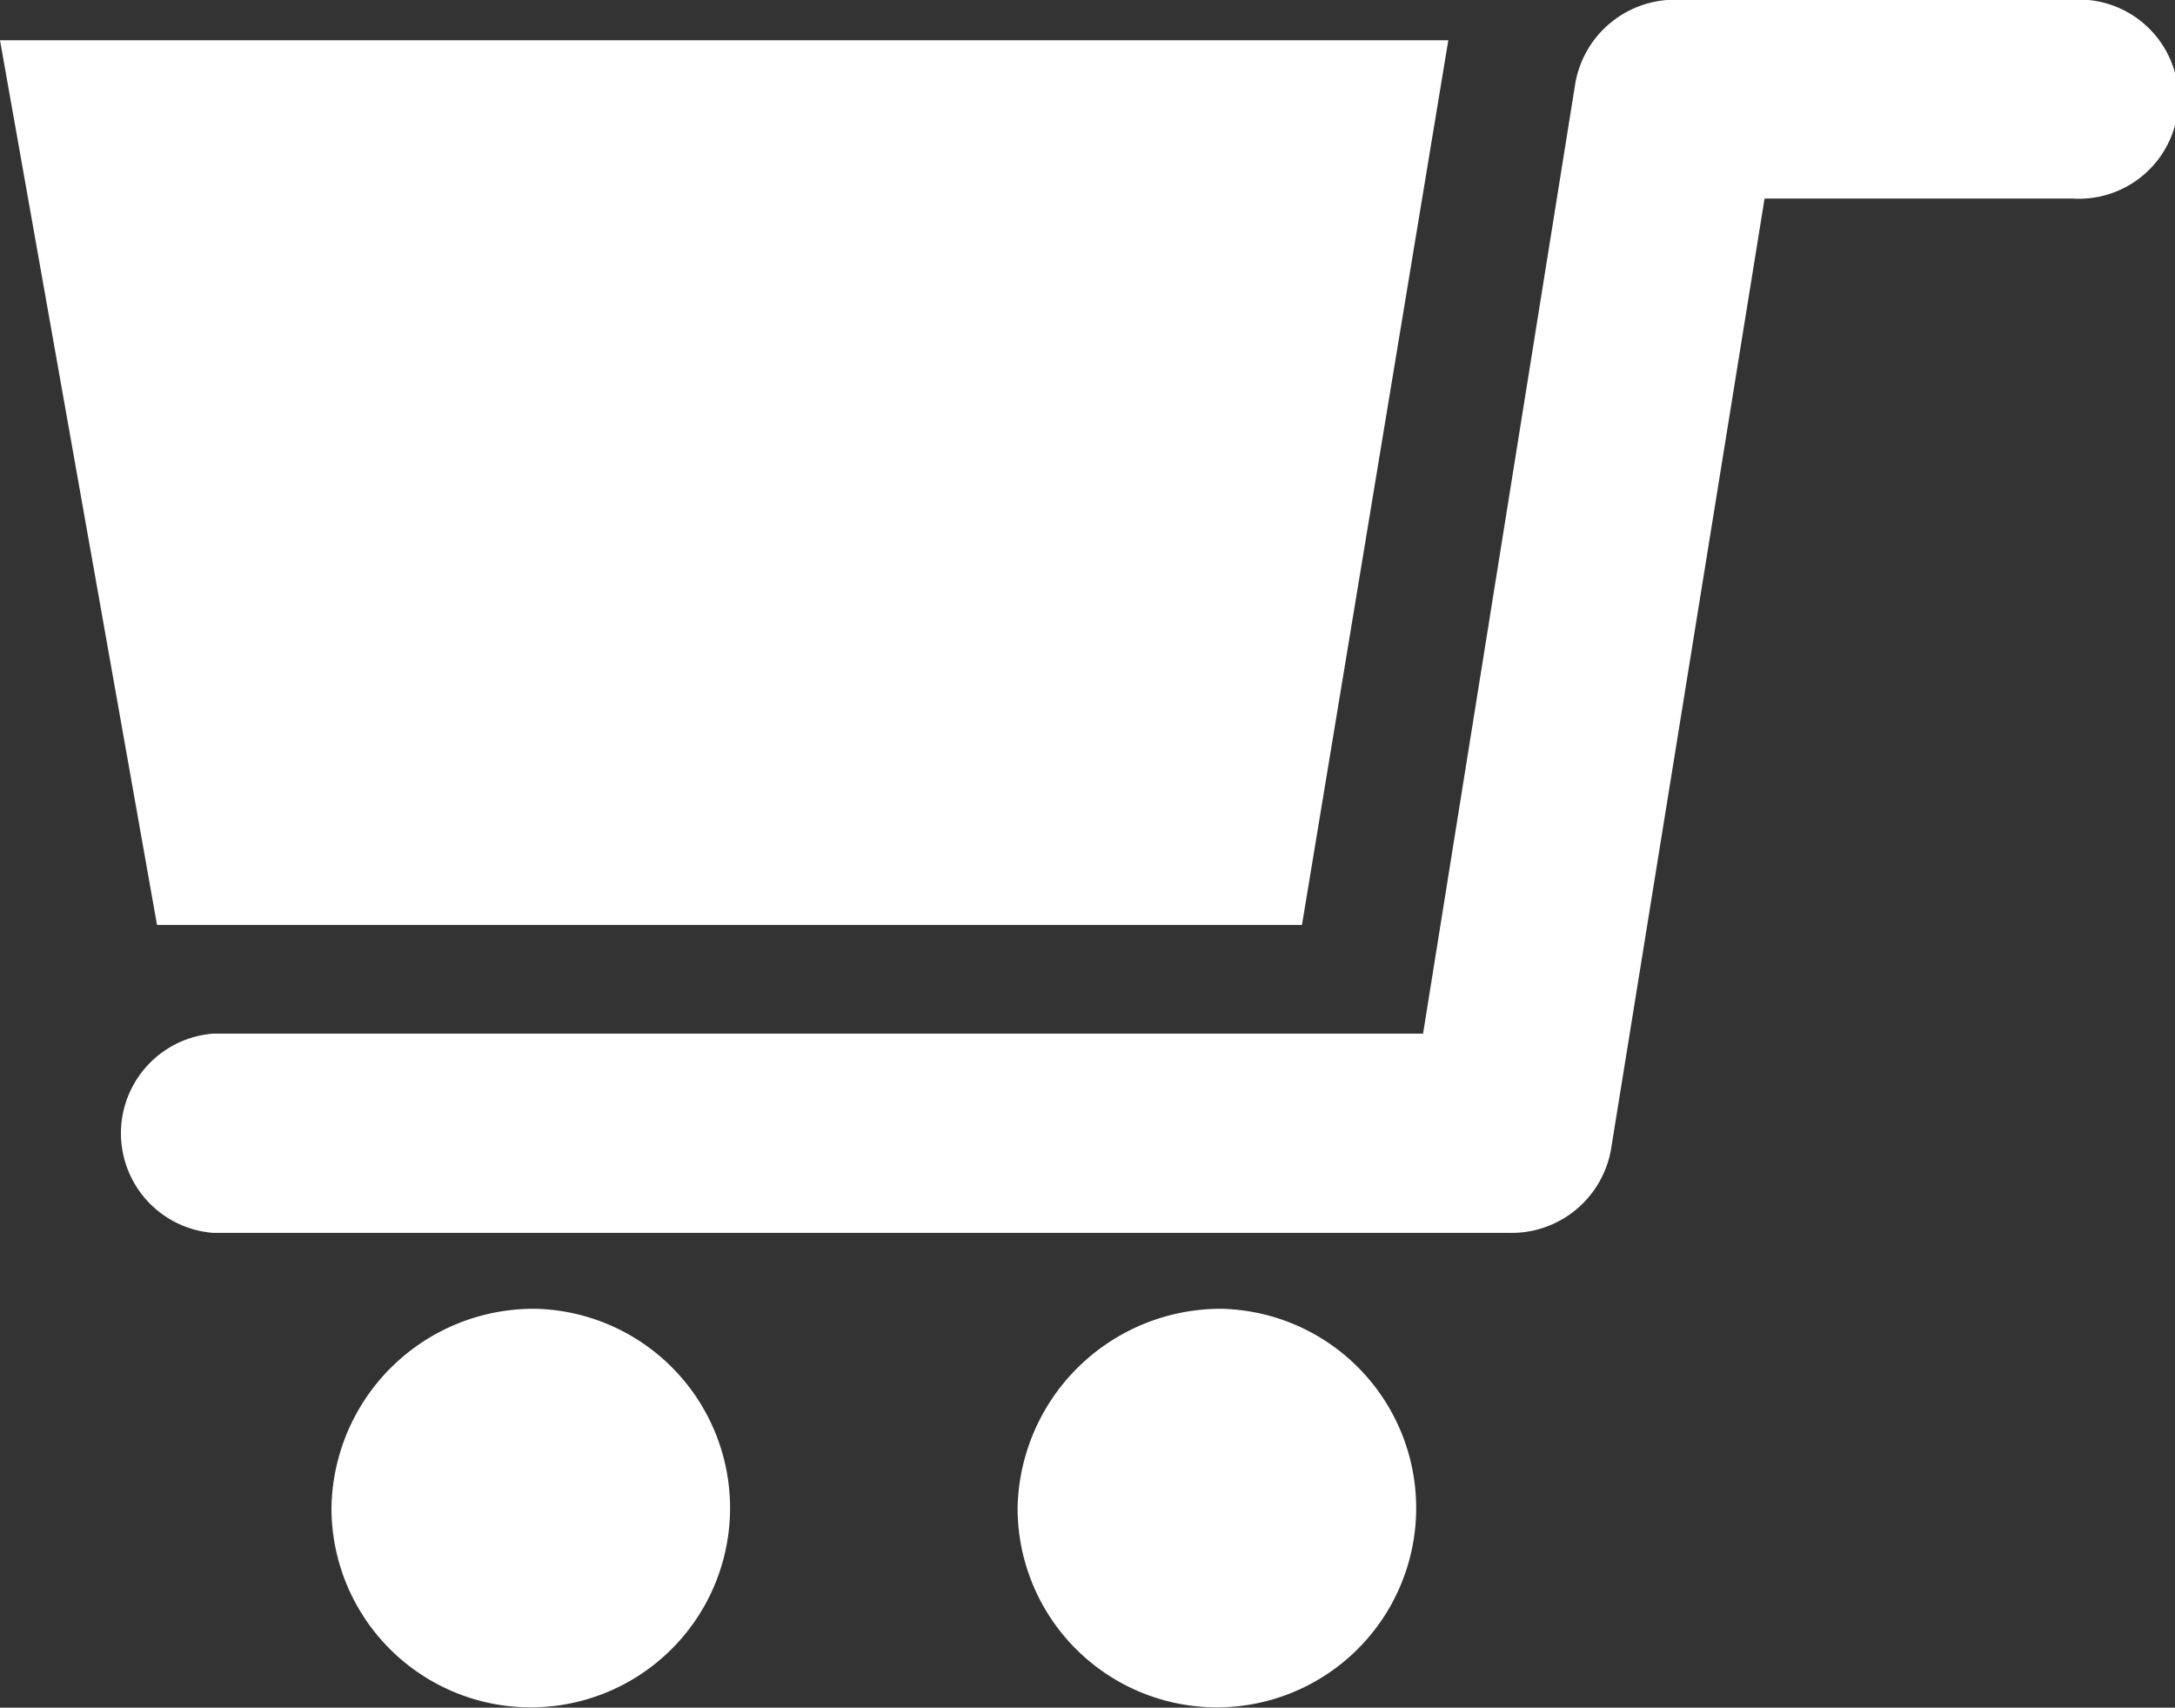
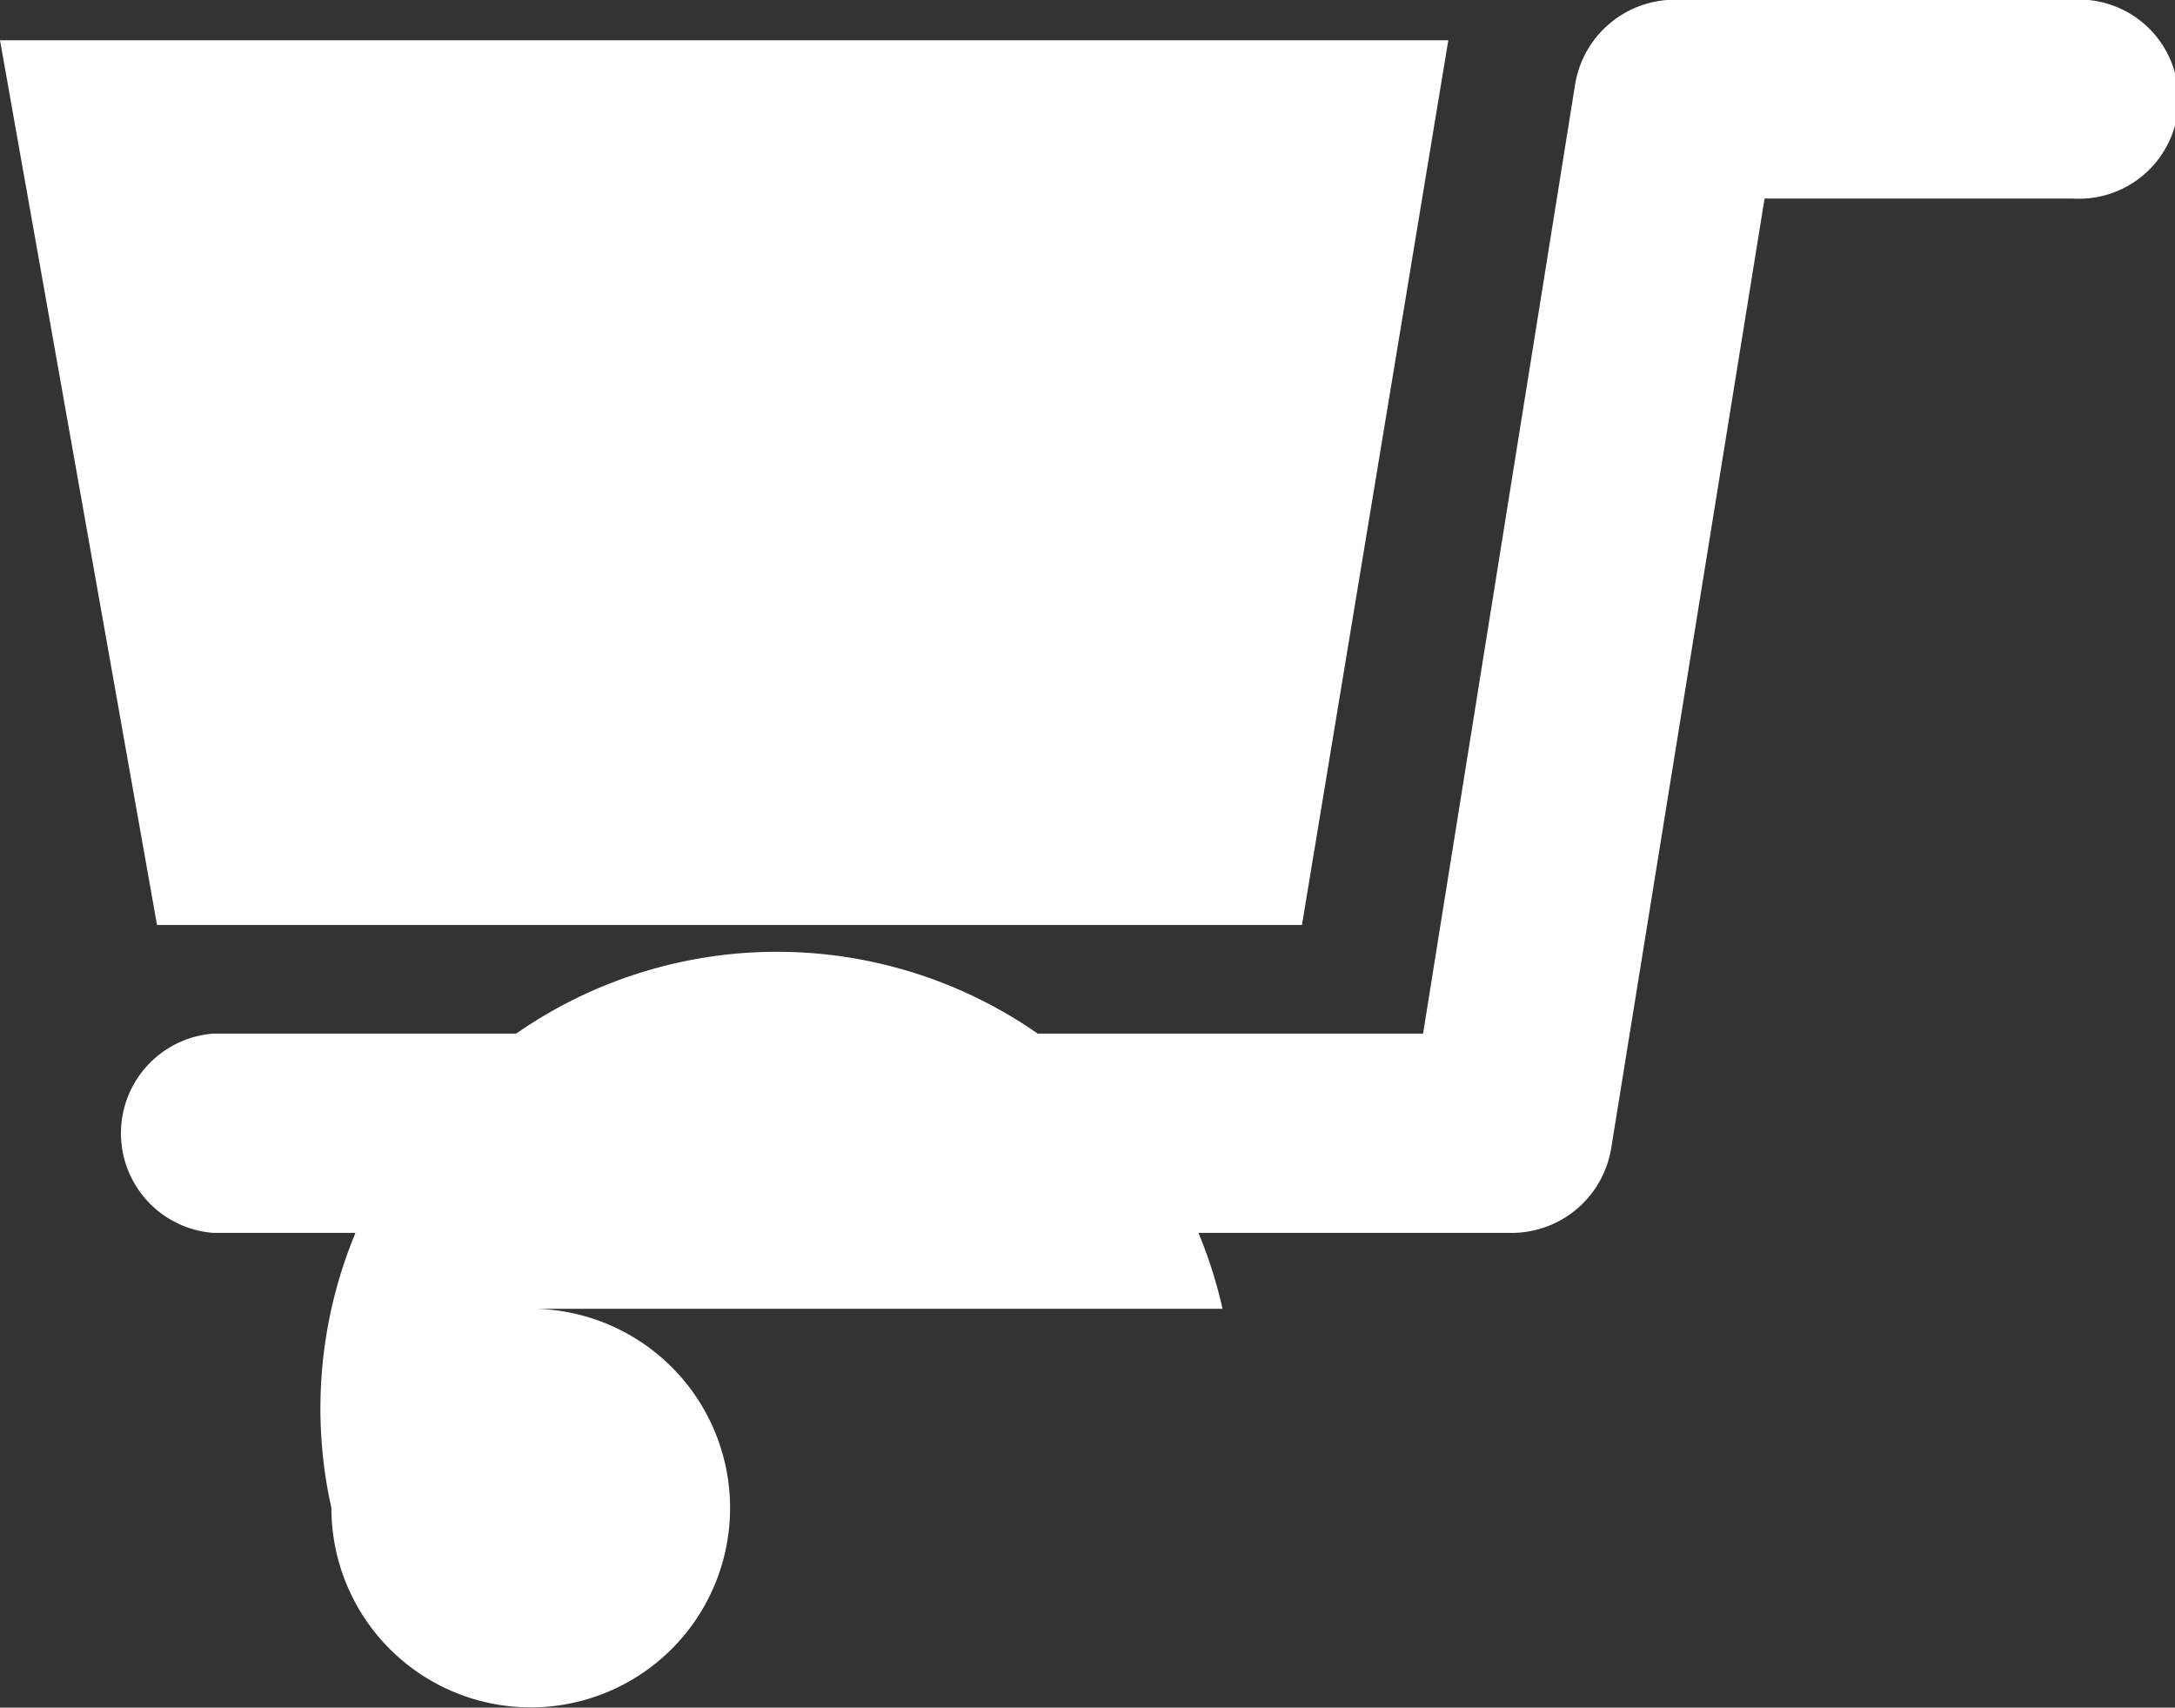
<svg xmlns="http://www.w3.org/2000/svg" width="33.438" height="26.25" viewBox="0 0 33.438 26.25">
  <rect x="0" y="0" width="33.438" height="26.25" fill="#333333" stroke="none" />
-   <path id="シェイプ_1" data-name="シェイプ 1" fill="#ffffff" d="M554.863,62.333h-4.735l-2.358,14.6a1.552,1.552,0,0,1-1.565,1.3H526.278a1.536,1.536,0,0,1,0-3.063h18.6l2.339-14.6a1.553,1.553,0,0,1,1.567-1.293h6.084A1.531,1.531,0,1,1,554.863,62.333ZM525.414,73.5L523,59.9h22.266l-2.25,13.6h-17.6Zm5.832,5.9a3.064,3.064,0,1,1-3.15,3.062A3.107,3.107,0,0,1,531.246,79.4Zm10.549,0a3.064,3.064,0,1,1-3.151,3.062A3.124,3.124,0,0,1,541.795,79.4Z" transform="translate(-523 -59.281)" />
+   <path id="シェイプ_1" data-name="シェイプ 1" fill="#ffffff" d="M554.863,62.333h-4.735l-2.358,14.6a1.552,1.552,0,0,1-1.565,1.3H526.278a1.536,1.536,0,0,1,0-3.063h18.6l2.339-14.6a1.553,1.553,0,0,1,1.567-1.293h6.084A1.531,1.531,0,1,1,554.863,62.333ZM525.414,73.5L523,59.9h22.266l-2.25,13.6h-17.6Zm5.832,5.9a3.064,3.064,0,1,1-3.15,3.062A3.107,3.107,0,0,1,531.246,79.4Za3.064,3.064,0,1,1-3.151,3.062A3.124,3.124,0,0,1,541.795,79.4Z" transform="translate(-523 -59.281)" />
</svg>